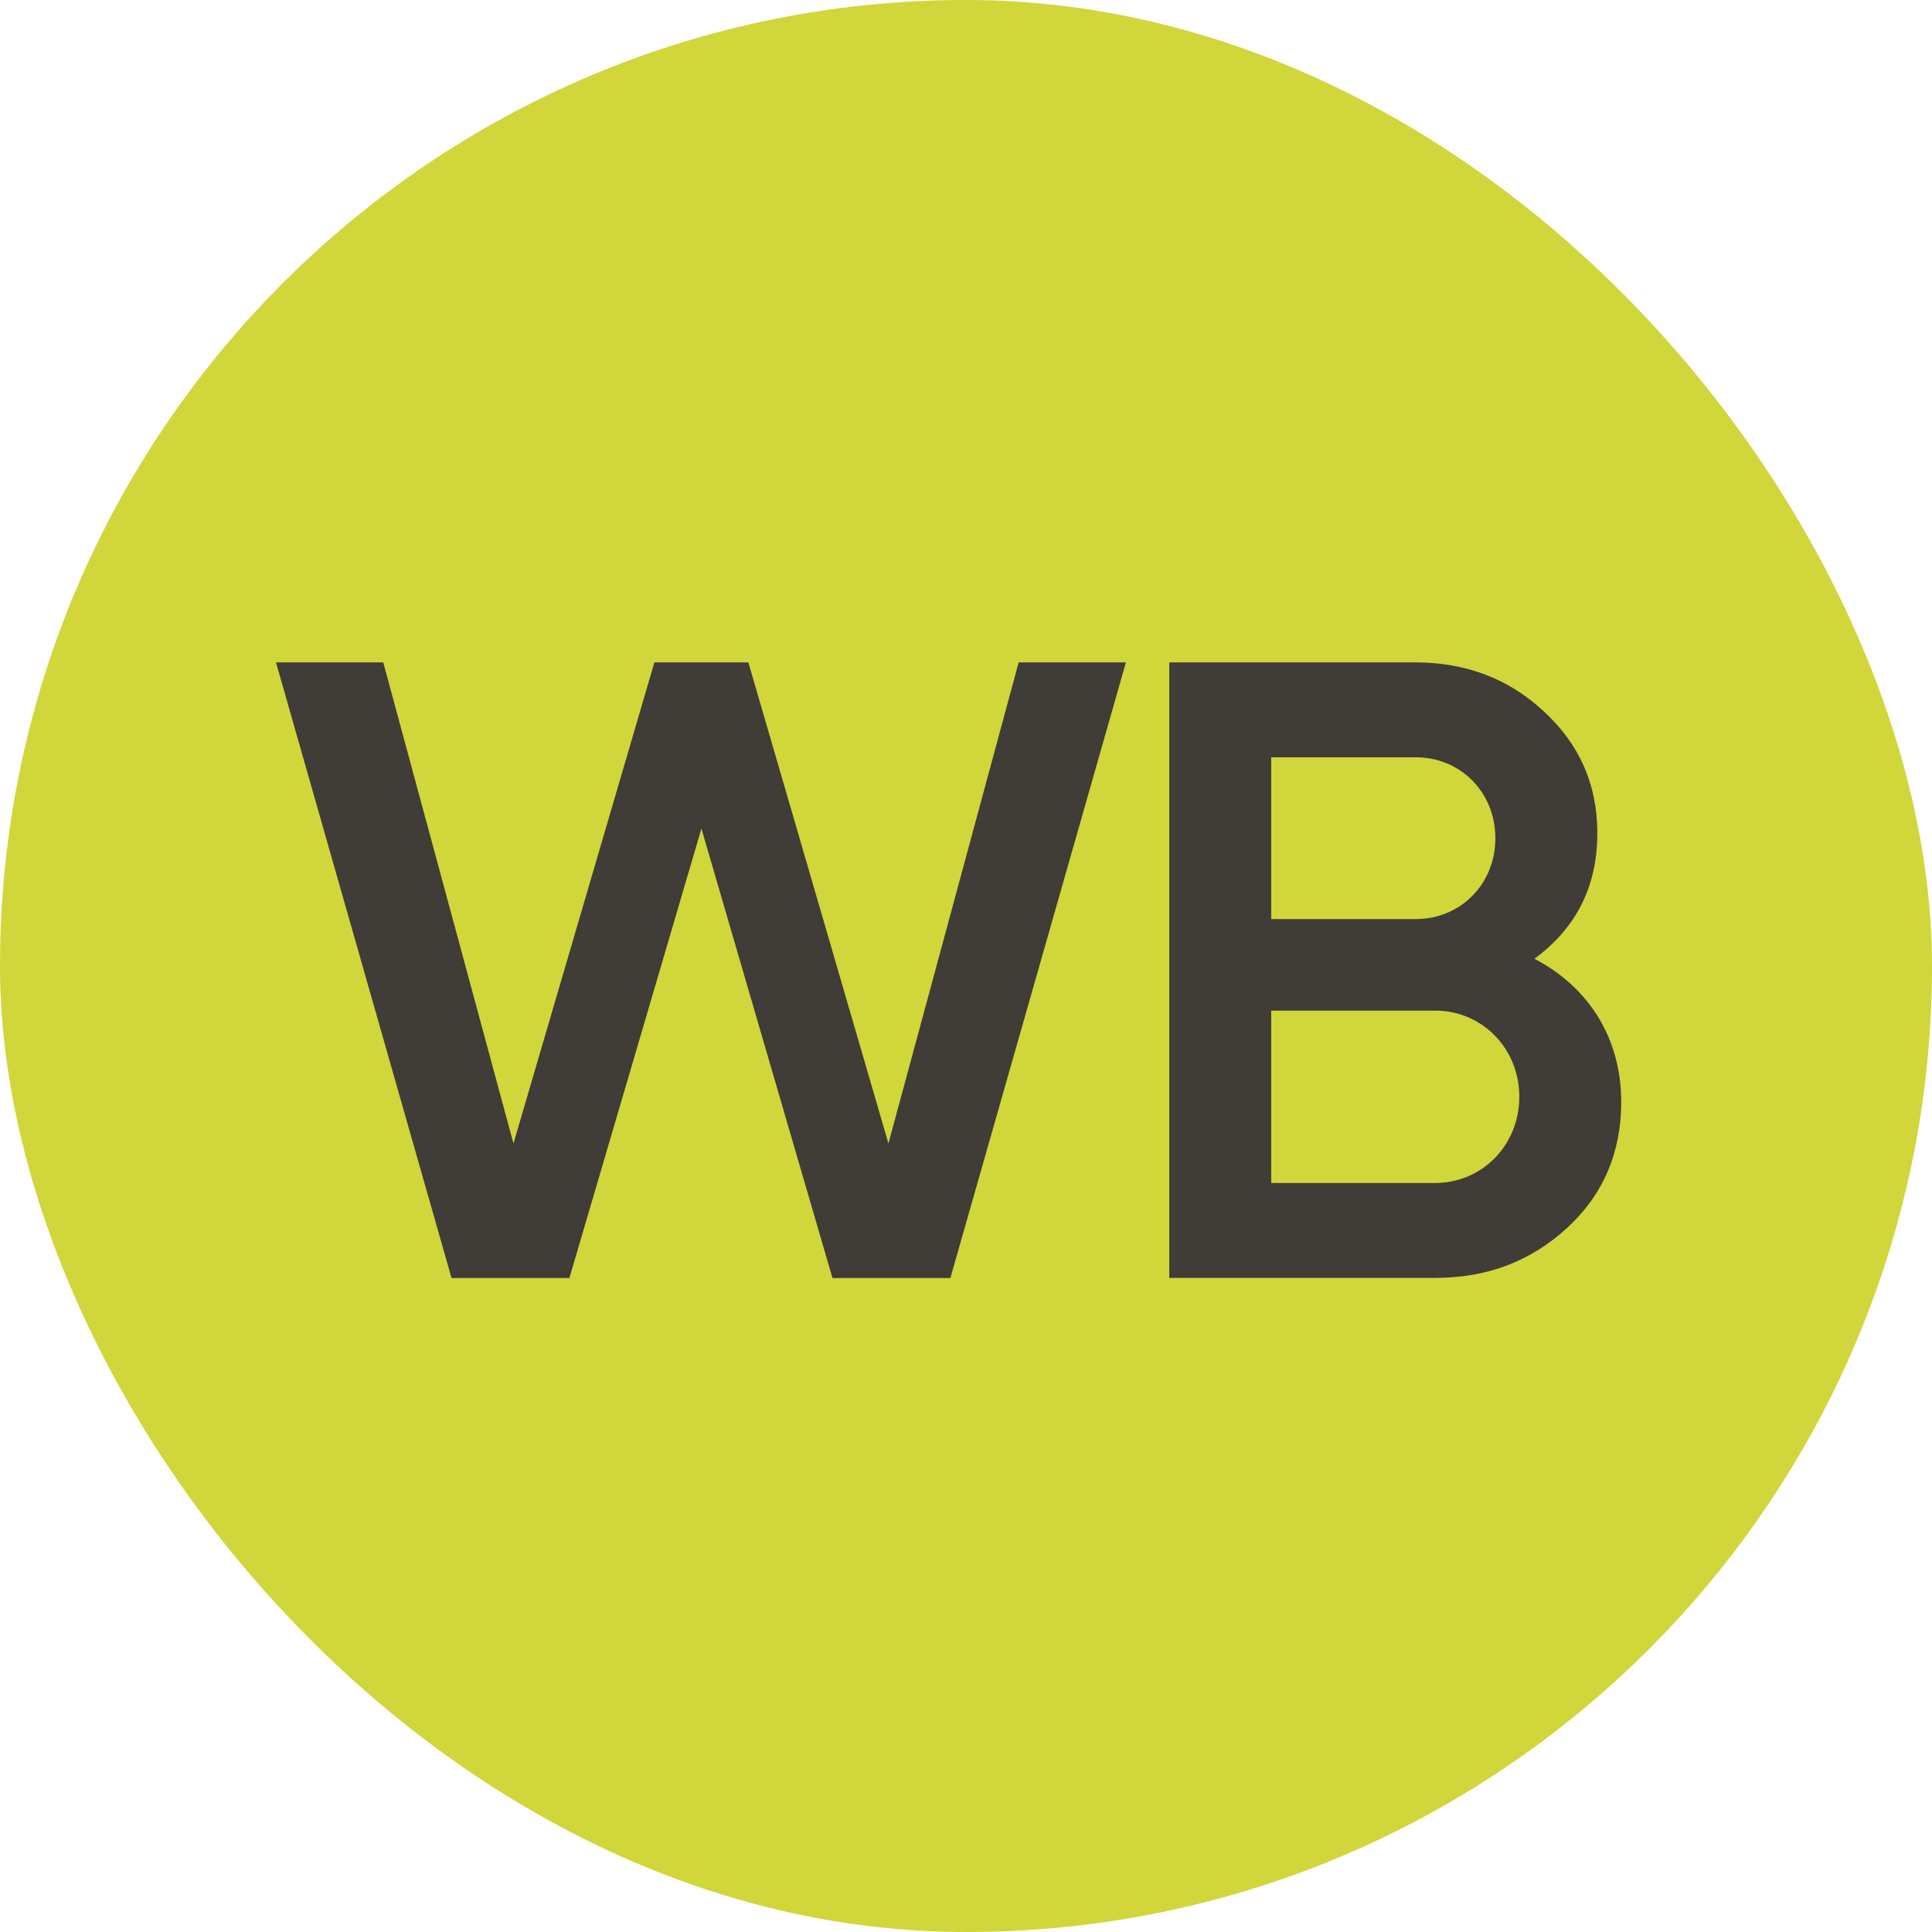
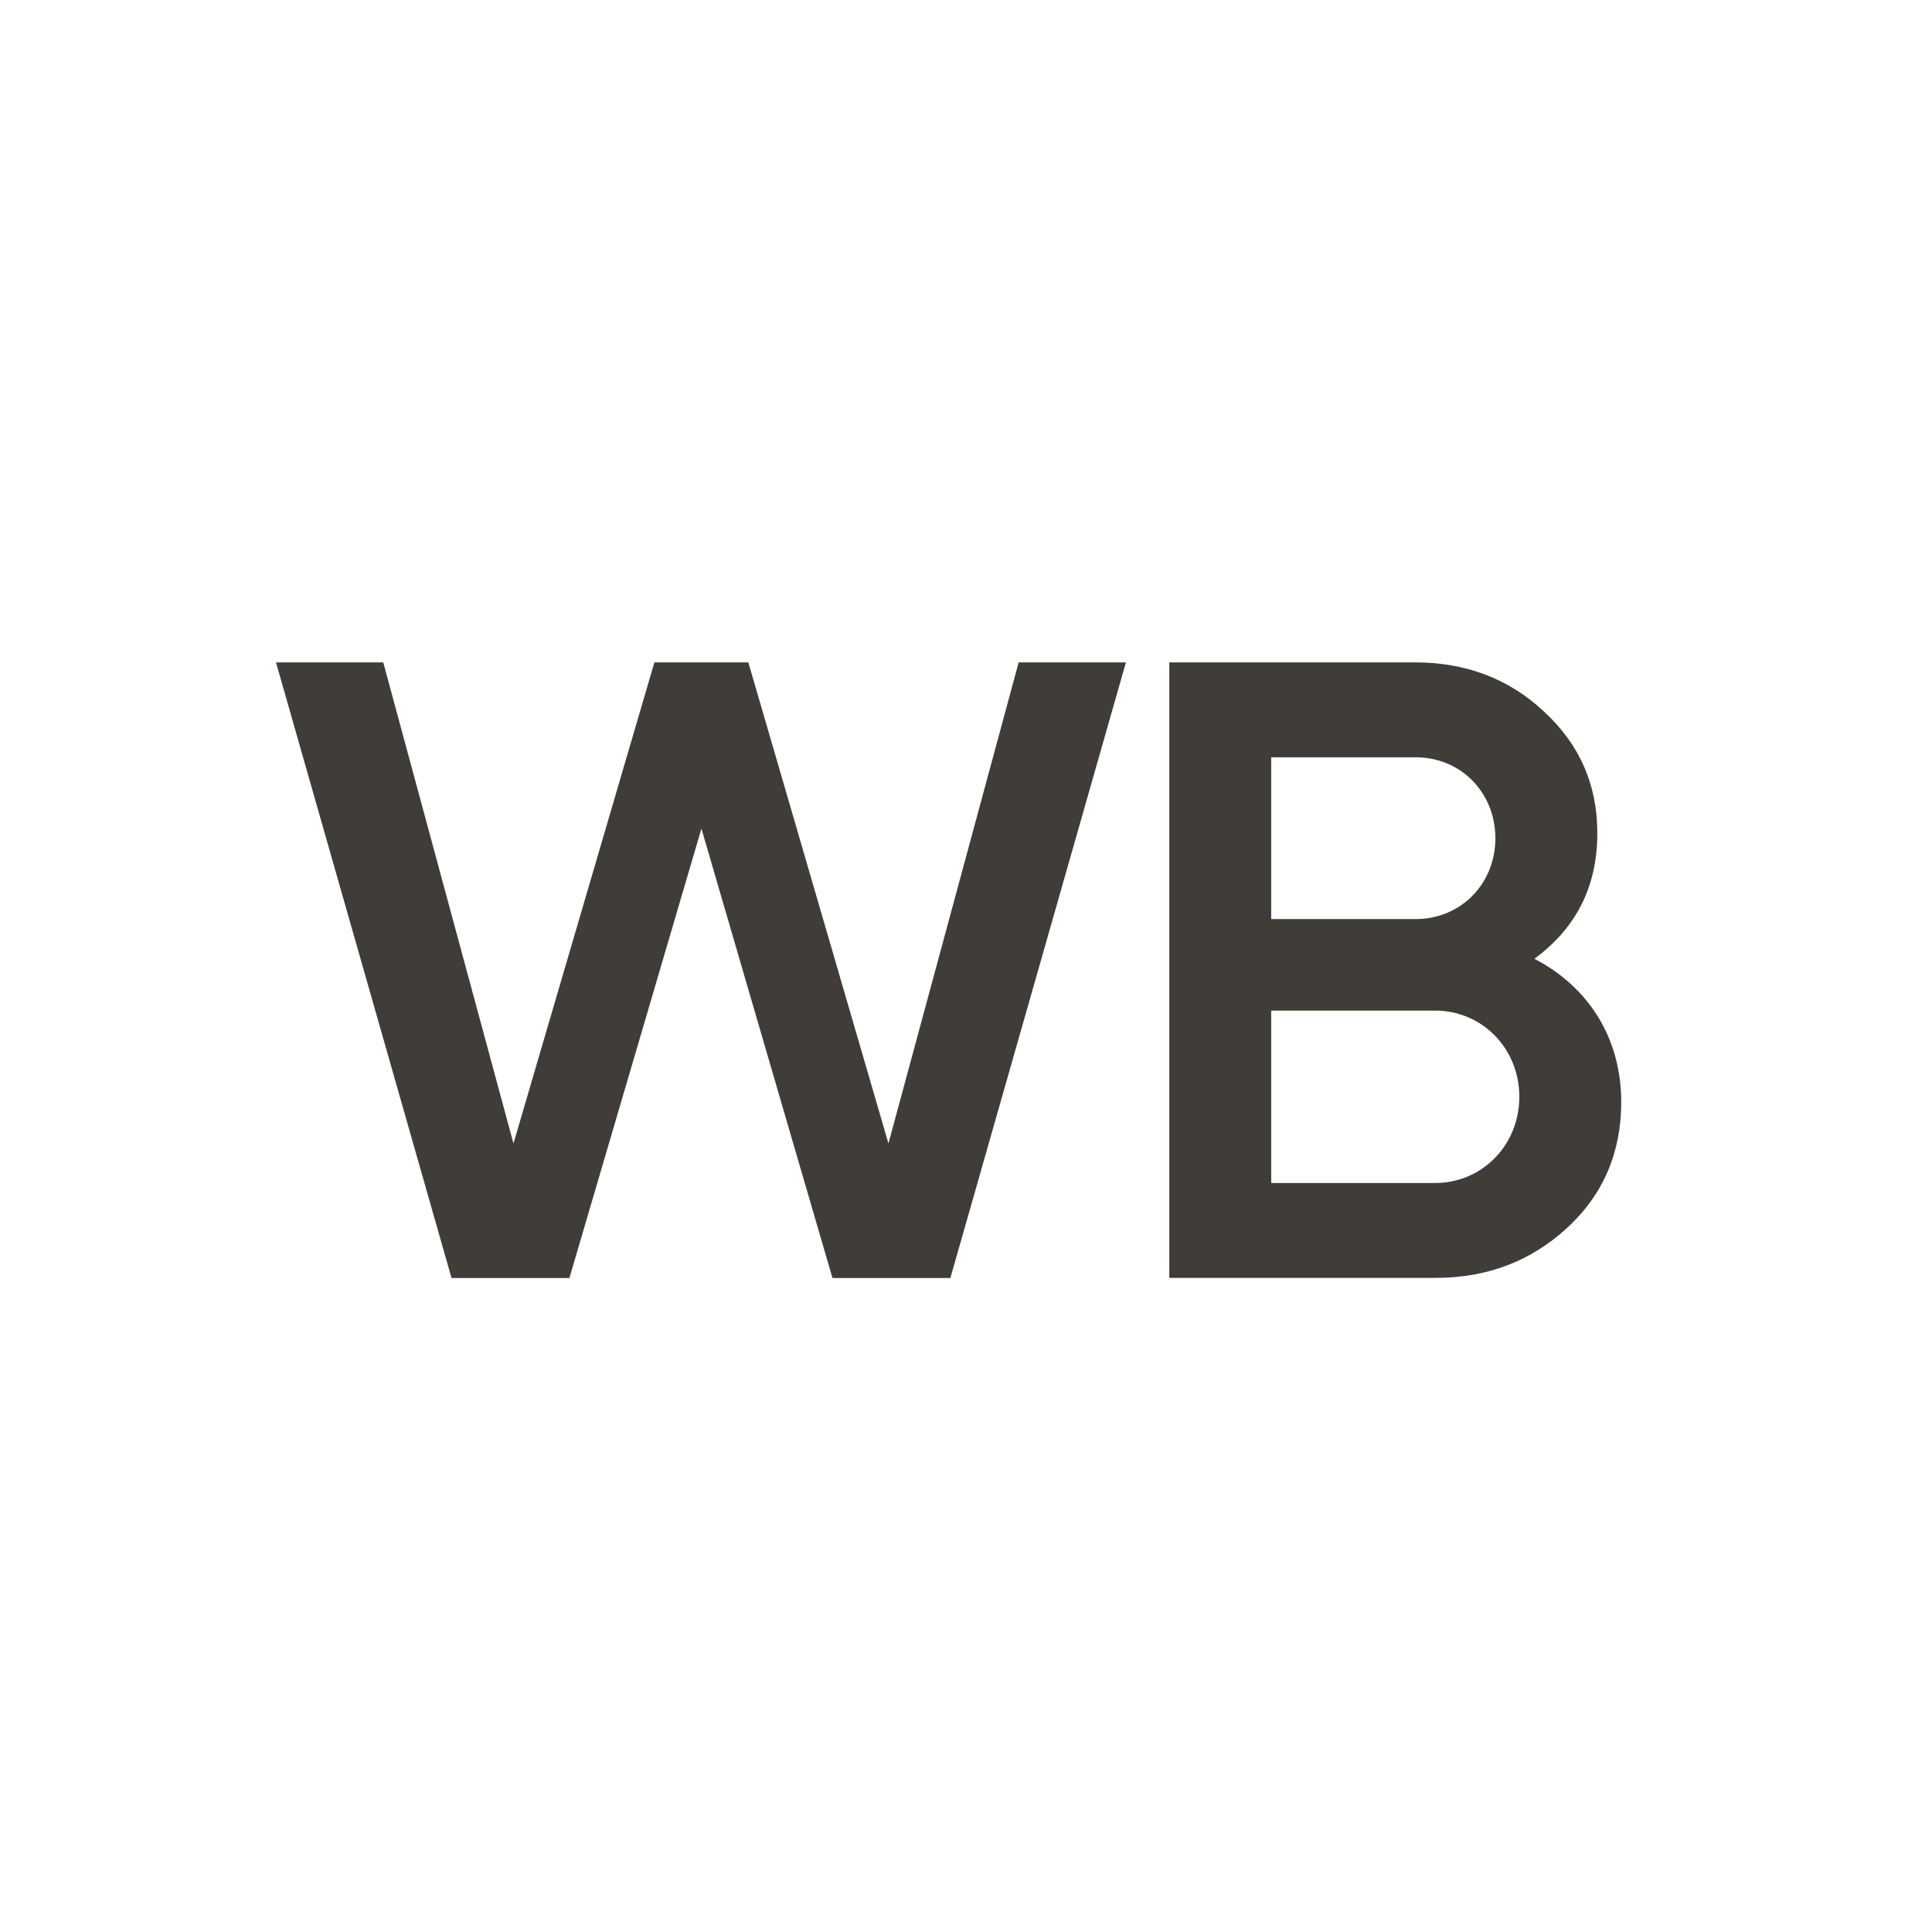
<svg xmlns="http://www.w3.org/2000/svg" width="35" height="35" viewBox="0 0 35 35" fill="none">
-   <rect width="35" height="35" rx="17.5" fill="#D1D63B" />
  <g clip-path="url(#clip0_153_51)">
-     <path d="M23.029 21.431H26C26.85 21.431 27.524 20.745 27.524 19.869C27.524 18.994 26.85 18.308 26 18.308H23.029V21.431ZM25.646 13.719H23.029V16.65H25.646C26.463 16.65 27.09 16.013 27.09 15.185C27.09 14.356 26.463 13.719 25.646 13.719ZM27.797 17.369C28.776 17.878 29.37 18.802 29.37 19.965C29.37 20.873 29.048 21.638 28.392 22.243C27.732 22.848 26.947 23.15 26 23.15H21.183V12H25.646C26.56 12 27.348 12.303 27.973 12.893C28.614 13.483 28.937 14.216 28.937 15.091C28.937 16.063 28.553 16.813 27.797 17.369ZM10.313 23.152H8.18L5 12H6.943L9.302 20.715L11.855 12H13.557L16.095 20.715L18.454 12H20.397L17.217 23.152H15.081L12.707 15.01L10.316 23.15L10.313 23.152Z" fill="#403C37" />
+     <path d="M23.029 21.431H26C26.85 21.431 27.524 20.745 27.524 19.869C27.524 18.994 26.85 18.308 26 18.308H23.029ZM25.646 13.719H23.029V16.65H25.646C26.463 16.65 27.09 16.013 27.09 15.185C27.09 14.356 26.463 13.719 25.646 13.719ZM27.797 17.369C28.776 17.878 29.37 18.802 29.37 19.965C29.37 20.873 29.048 21.638 28.392 22.243C27.732 22.848 26.947 23.15 26 23.15H21.183V12H25.646C26.56 12 27.348 12.303 27.973 12.893C28.614 13.483 28.937 14.216 28.937 15.091C28.937 16.063 28.553 16.813 27.797 17.369ZM10.313 23.152H8.18L5 12H6.943L9.302 20.715L11.855 12H13.557L16.095 20.715L18.454 12H20.397L17.217 23.152H15.081L12.707 15.01L10.316 23.15L10.313 23.152Z" fill="#403C37" />
  </g>
  <defs>
    <clipPath id="clip0_153_51">
      <rect width="24.37" height="11.152" fill="white" transform="translate(5 12)" />
    </clipPath>
  </defs>
</svg>